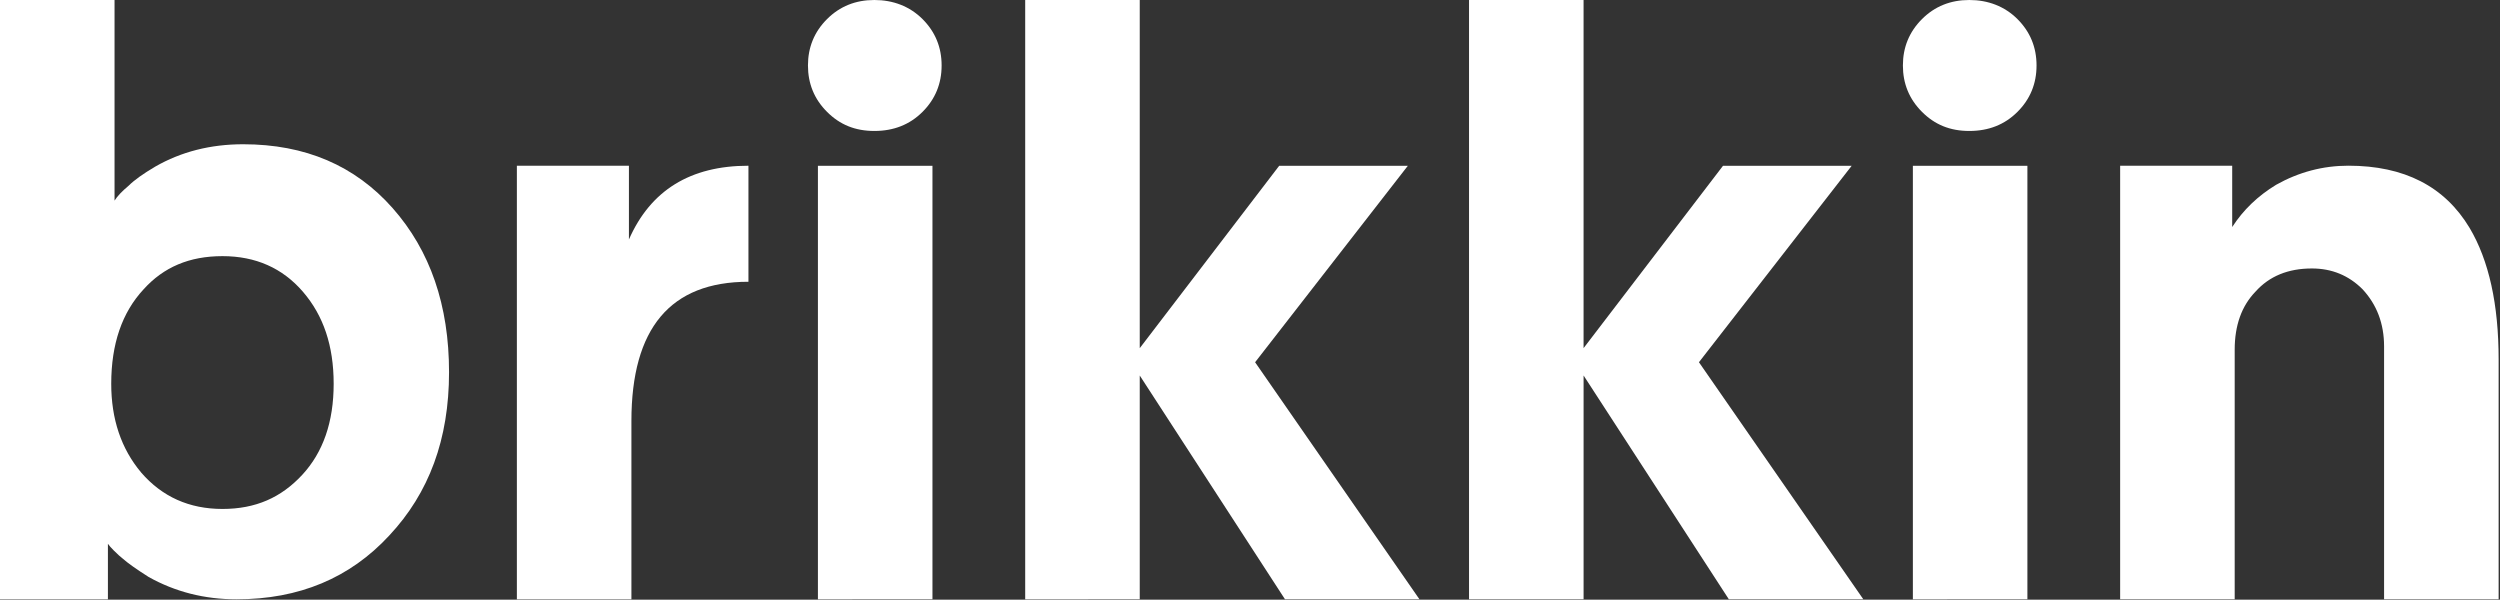
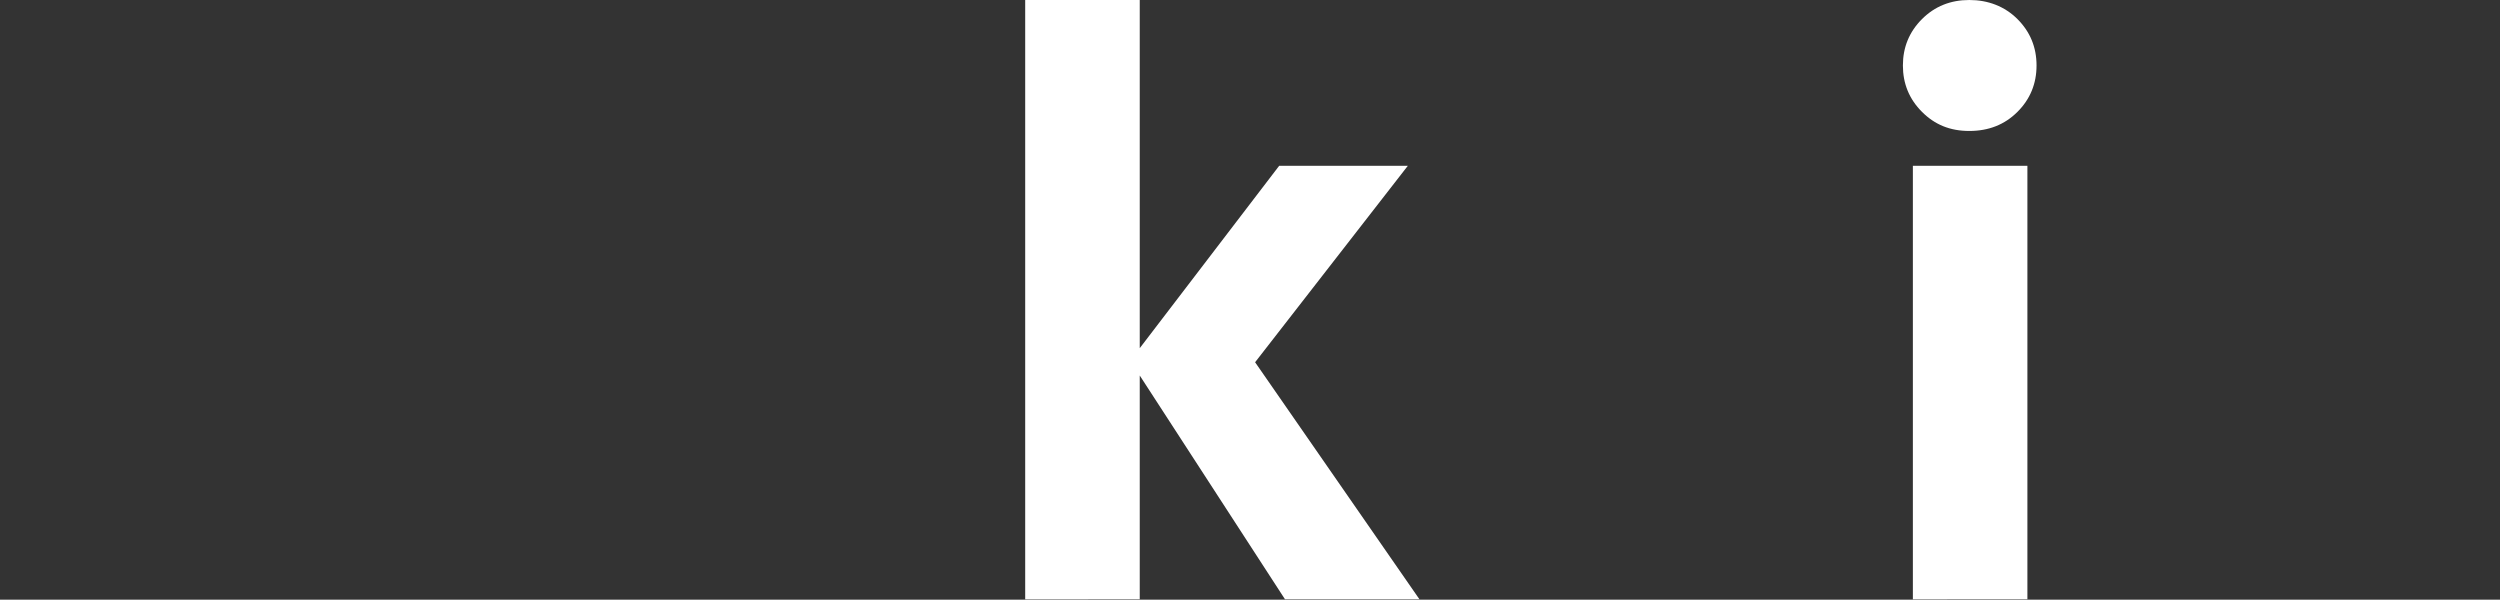
<svg xmlns="http://www.w3.org/2000/svg" width="1184" height="284" viewBox="0 0 1184 284" fill="none">
  <rect x="0" y="0" width="1184" height="284" fill="#333333" stroke="none" />
-   <path d="M0 283.83V0H54.248V95.01C55.551 92.92 57.781 90.568 60.927 87.946C63.546 85.331 67.737 82.321 73.508 78.918C85.826 71.847 99.717 68.319 115.174 68.319C144.529 68.319 168.106 78.392 185.938 98.546C203.751 118.699 212.667 144.609 212.667 176.274C212.667 207.941 203.231 233.456 184.365 253.603C165.75 273.763 141.646 283.83 112.035 283.83C96.841 283.83 82.944 280.294 70.369 273.237C64.598 269.577 60.544 266.692 58.182 264.602C57.136 263.814 55.689 262.507 53.859 260.679C52.55 259.366 51.629 258.321 51.108 257.533V283.836L0 283.83ZM66.829 223.764C76.785 235.283 89.629 241.039 105.35 241.039C121.07 241.039 133.125 235.671 143.088 224.94C153.043 214.222 158.025 199.819 158.025 181.761C158.025 163.705 153.169 149.445 143.482 138.189C133.783 126.939 121.077 121.308 105.356 121.308C89.636 121.308 77.449 126.545 68.013 137.013C57.788 147.999 52.681 162.922 52.681 181.761C52.681 198.511 57.399 212.514 66.835 223.758L66.829 223.764Z" fill="white" />
-   <path d="M354.463 78.489V133.443C317.508 133.443 299.037 155.423 299.037 199.39V283.833H244.79V78.489H297.859V113.421C308.079 90.133 326.945 78.489 354.463 78.489Z" fill="white" />
-   <path d="M382.649 31.009C382.649 22.381 385.662 15.048 391.696 9.029C397.717 3.016 405.186 0 414.102 0C423.018 0 430.868 3.016 436.902 9.029C442.93 15.054 445.95 22.381 445.95 31.009C445.95 39.637 442.93 46.977 436.902 52.989C430.868 59.015 423.275 62.024 414.102 62.024C404.929 62.024 397.717 59.015 391.696 52.989C385.662 46.97 382.649 39.644 382.649 31.009ZM387.366 283.83V78.523H441.614V283.824L387.366 283.83Z" fill="white" />
  <path d="M485.533 283.832V0.014H539.781V164.895L605.814 78.526H666.747L594.416 171.559L672.254 283.826H608.571L539.781 177.84V283.826L485.533 283.832Z" fill="white" />
-   <path d="M695.734 283.817V0H749.979V164.88L816.022 78.511H876.957L804.62 171.551L882.465 283.817H818.779L749.986 177.833V283.817H695.734Z" fill="white" />
  <path d="M901.212 31.009C901.212 22.381 904.23 15.048 910.264 9.029C916.283 3.016 923.756 0 932.666 0C941.584 0 949.434 3.016 955.461 9.029C961.488 15.054 964.505 22.381 964.505 31.009C964.505 39.637 961.488 46.977 955.461 52.989C949.434 59.015 941.843 62.024 932.666 62.024C923.496 62.024 916.283 59.015 910.264 52.989C904.23 46.97 901.212 39.644 901.212 31.009ZM905.935 283.83V78.523H960.176V283.824L905.935 283.83Z" fill="white" />
-   <path d="M1169.59 107.919C1178.77 123.354 1183.35 144.165 1183.35 170.331V283.818H1129.1V164.049C1129.1 153.319 1125.69 144.29 1118.88 136.963C1112.33 130.425 1104.34 127.146 1094.91 127.146C1083.63 127.146 1074.72 130.813 1068.18 138.14C1061.62 144.947 1058.35 154.107 1058.35 165.613V283.811H1004.1V78.48H1057.17V107.524C1062.4 99.416 1069.36 92.746 1078 87.502C1088.74 81.484 1100.14 78.474 1112.2 78.474C1138.67 78.474 1157.8 88.285 1169.59 107.919Z" fill="white" />
</svg>